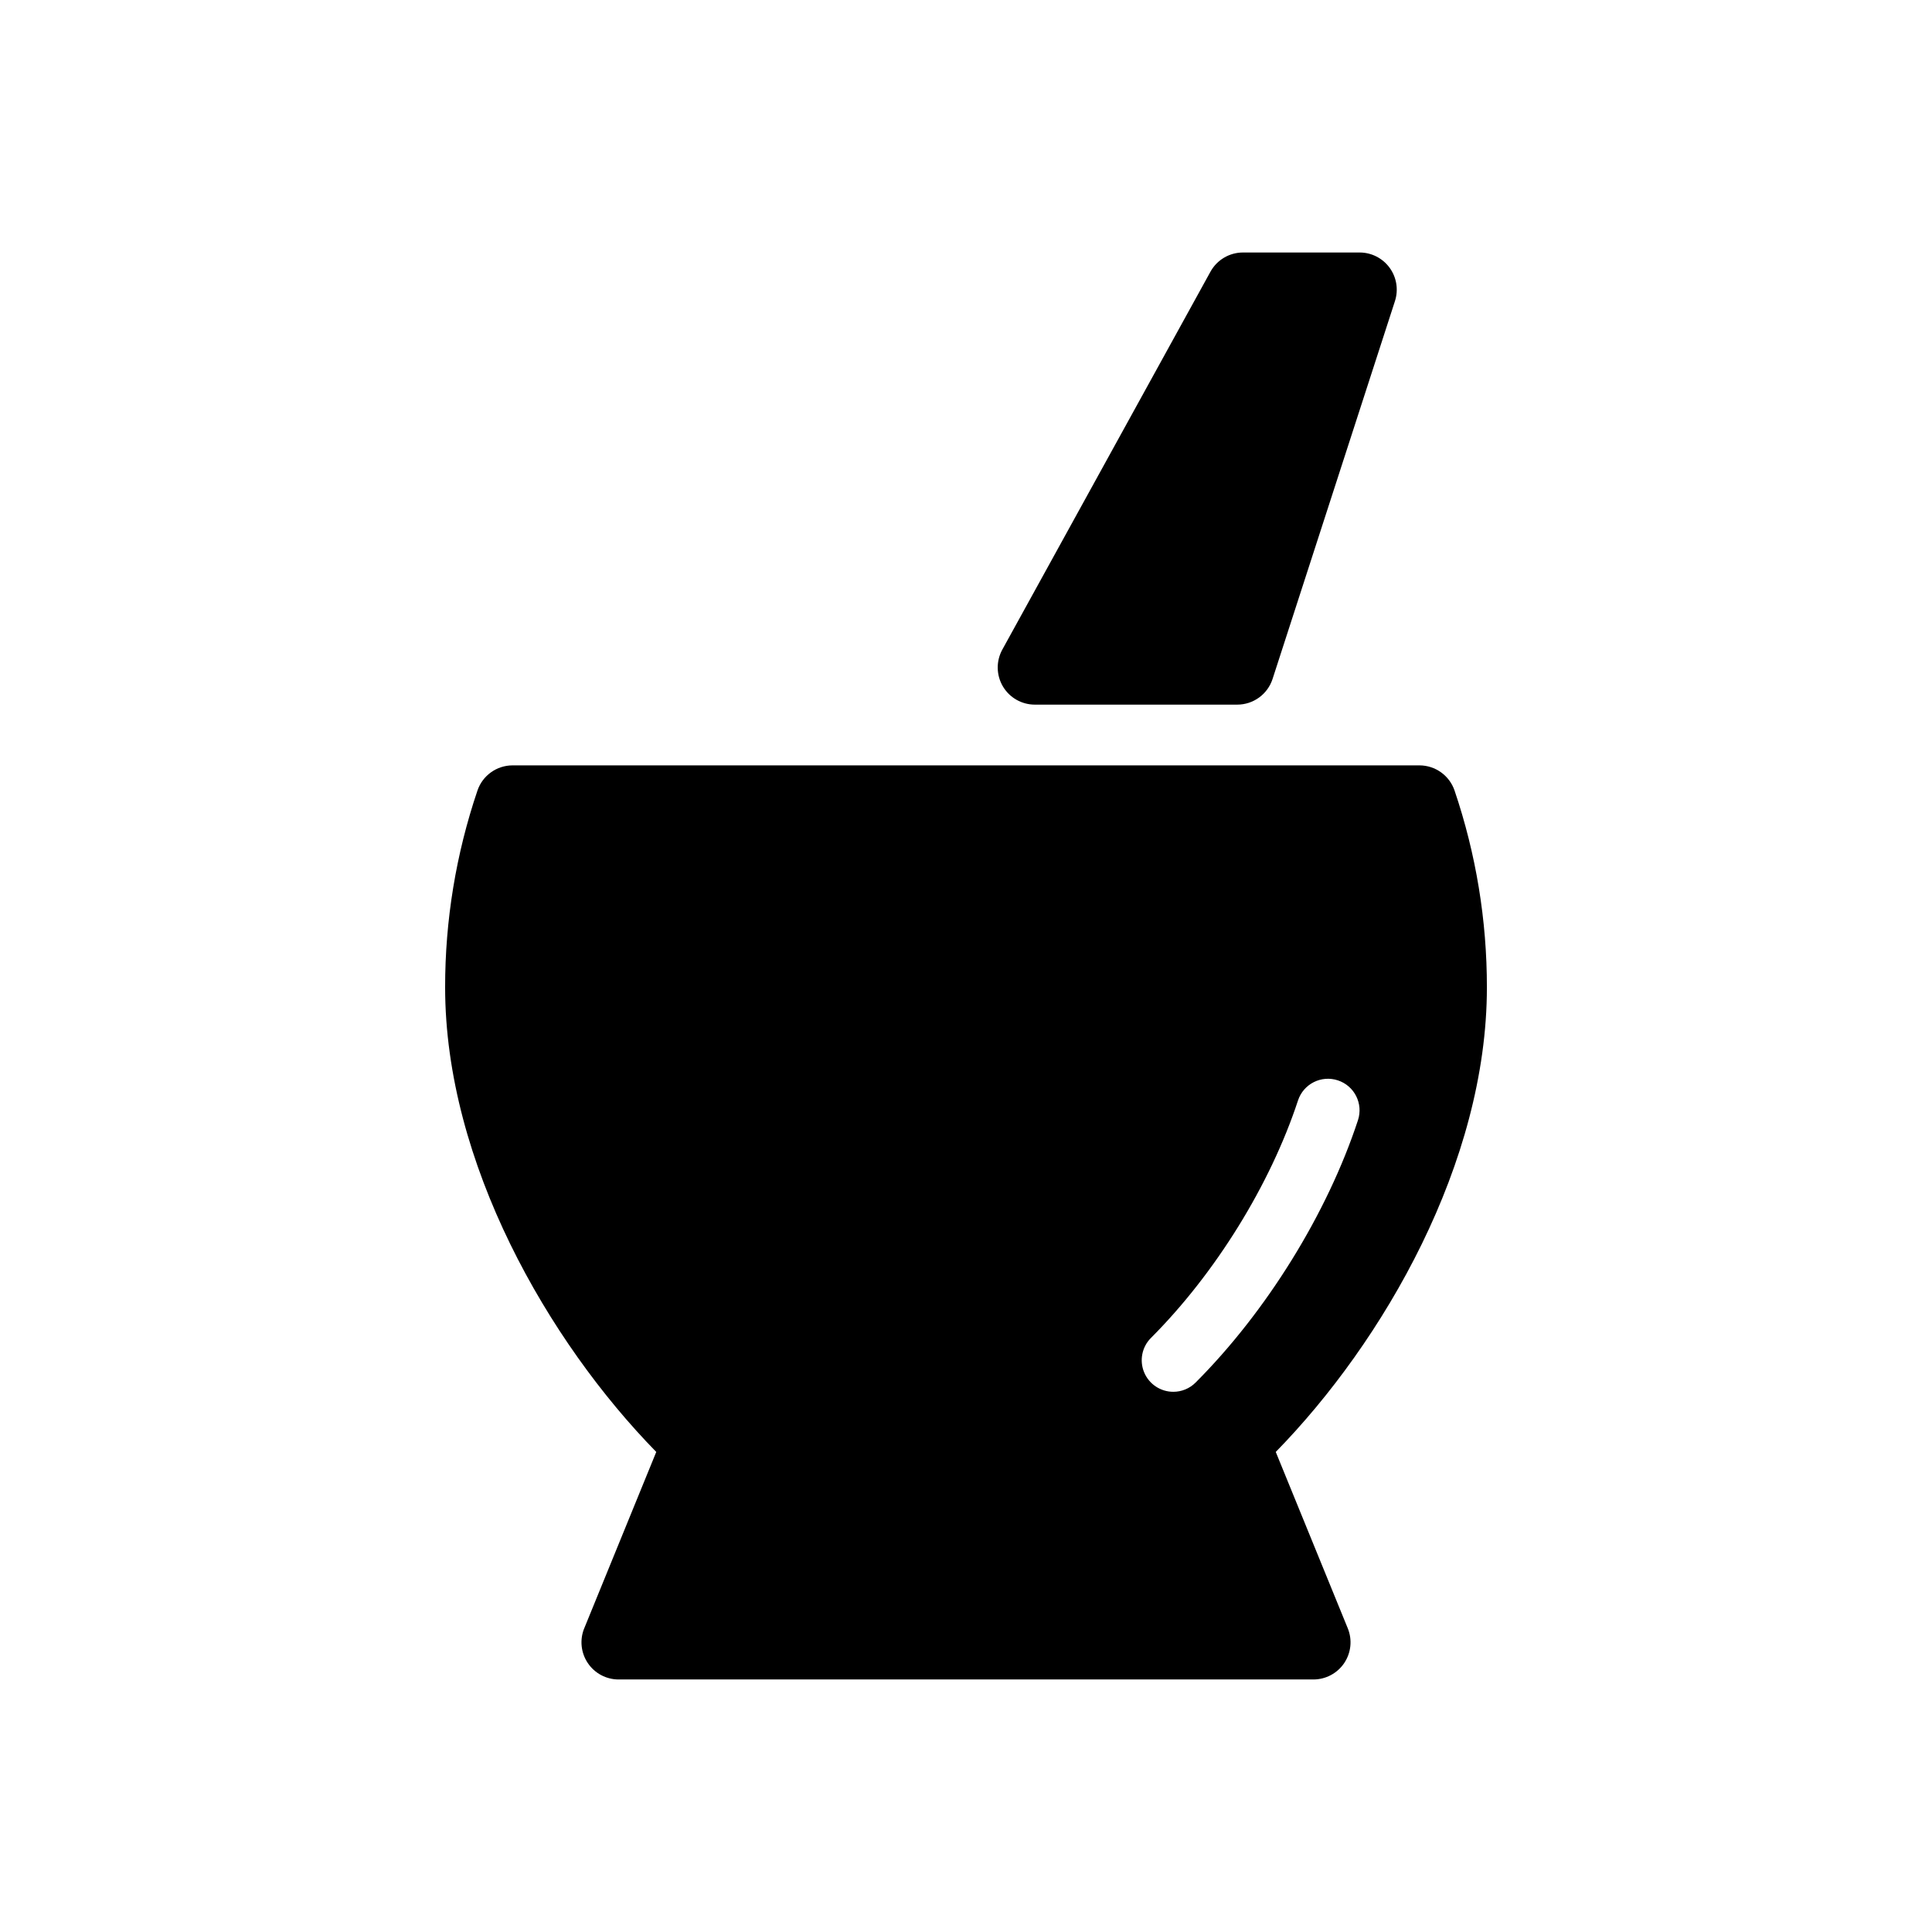
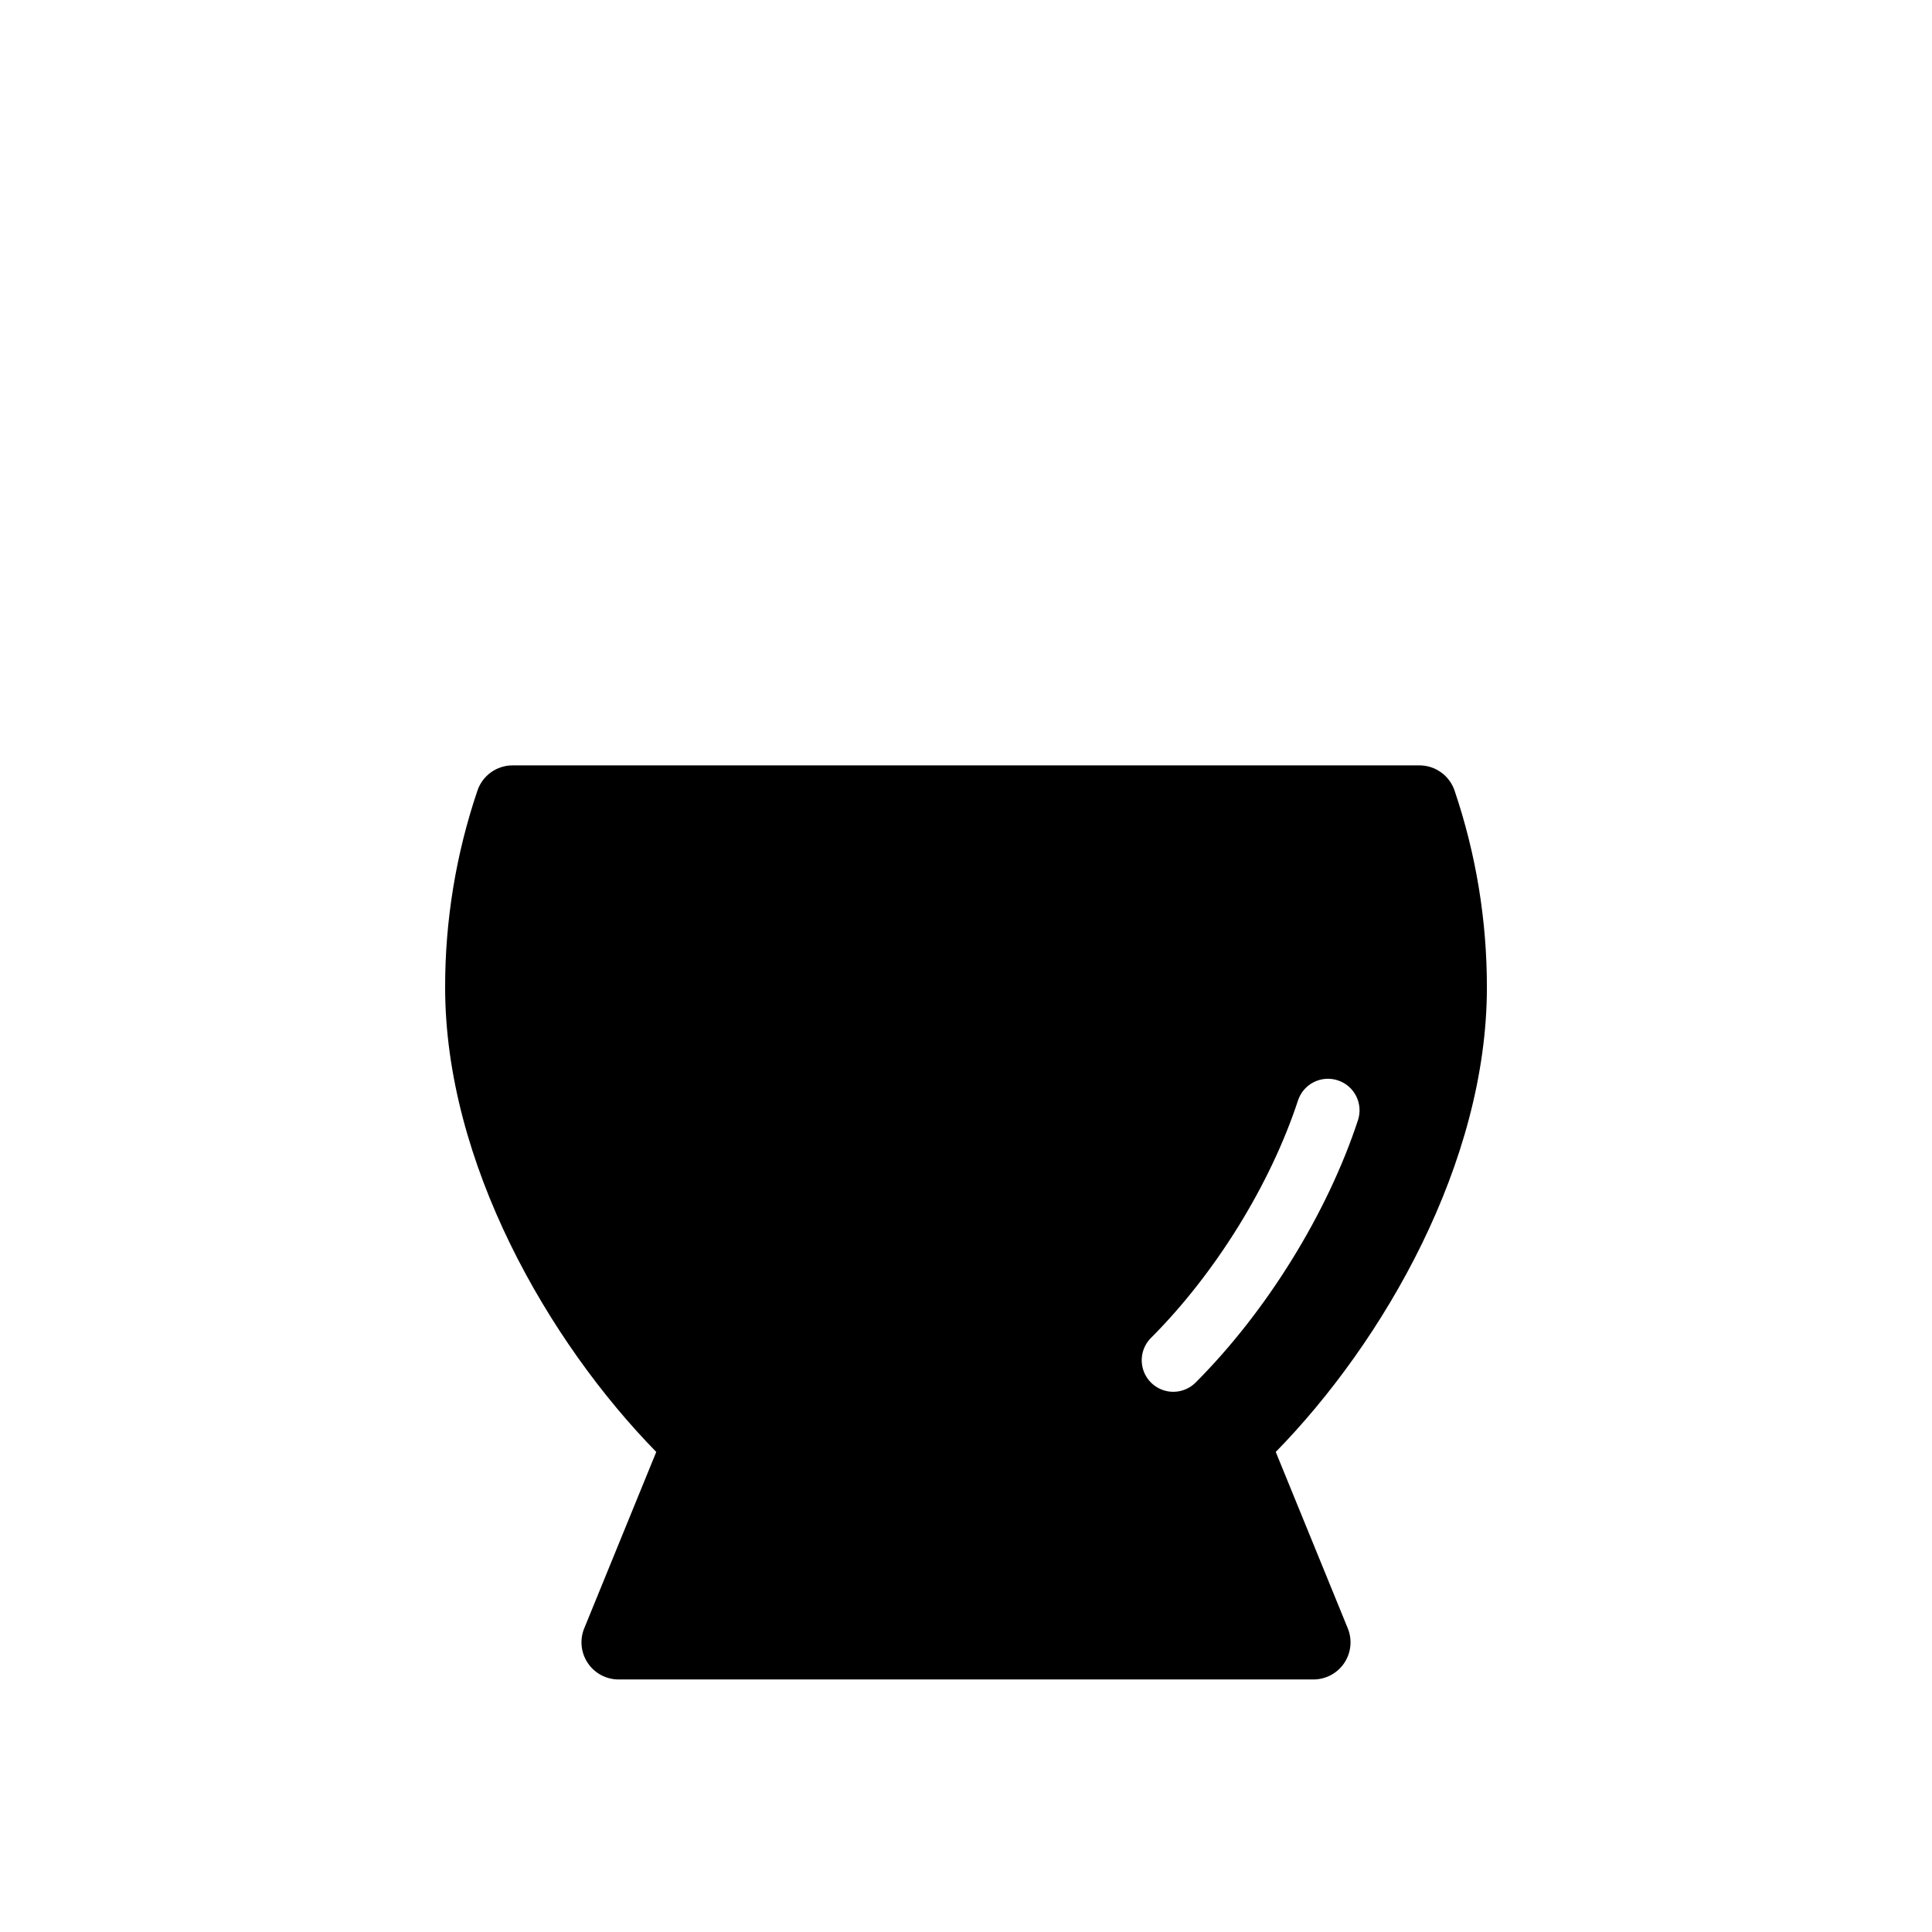
<svg xmlns="http://www.w3.org/2000/svg" fill="#000000" width="800px" height="800px" version="1.1" viewBox="144 144 512 512">
  <g>
-     <path d="m512.27 214.97c-1.852-2.547-4.809-4.055-7.957-4.055h-30.91c-3.586 0-6.891 1.953-8.621 5.094l-55.156 100.14c-1.676 3.051-1.621 6.758 0.148 9.754 1.77 2.996 4.992 4.832 8.473 4.832h53.633c4.269 0 8.047-2.746 9.363-6.805l32.434-100.14v-0.004c0.969-2.992 0.445-6.273-1.406-8.816z" />
    <path d="m482.09 528.78c28.578-29.207 55.953-76.652 55.953-123.12 0.016-17.734-2.879-35.352-8.566-52.148-1.355-3.992-5.102-6.68-9.32-6.68h-240.31c-4.215 0-7.965 2.688-9.316 6.68-5.691 16.797-8.586 34.414-8.566 52.148 0 46.465 27.375 93.91 55.953 123.12l-19.086 46.738h-0.004c-1.238 3.031-0.883 6.484 0.945 9.207 1.824 2.719 4.887 4.352 8.164 4.352h184.13c3.277 0 6.34-1.633 8.168-4.352 1.828-2.723 2.18-6.176 0.941-9.207zm-27.156-15.941c-3.383 0-6.43-2.035-7.727-5.16-1.293-3.125-0.582-6.723 1.809-9.113 17.059-17.078 31.625-40.605 38.969-62.93 1.445-4.391 6.172-6.777 10.559-5.332 4.391 1.441 6.777 6.168 5.332 10.559-8.121 24.691-24.207 50.684-43.023 69.523-1.566 1.574-3.695 2.457-5.918 2.453z" />
  </g>
</svg>